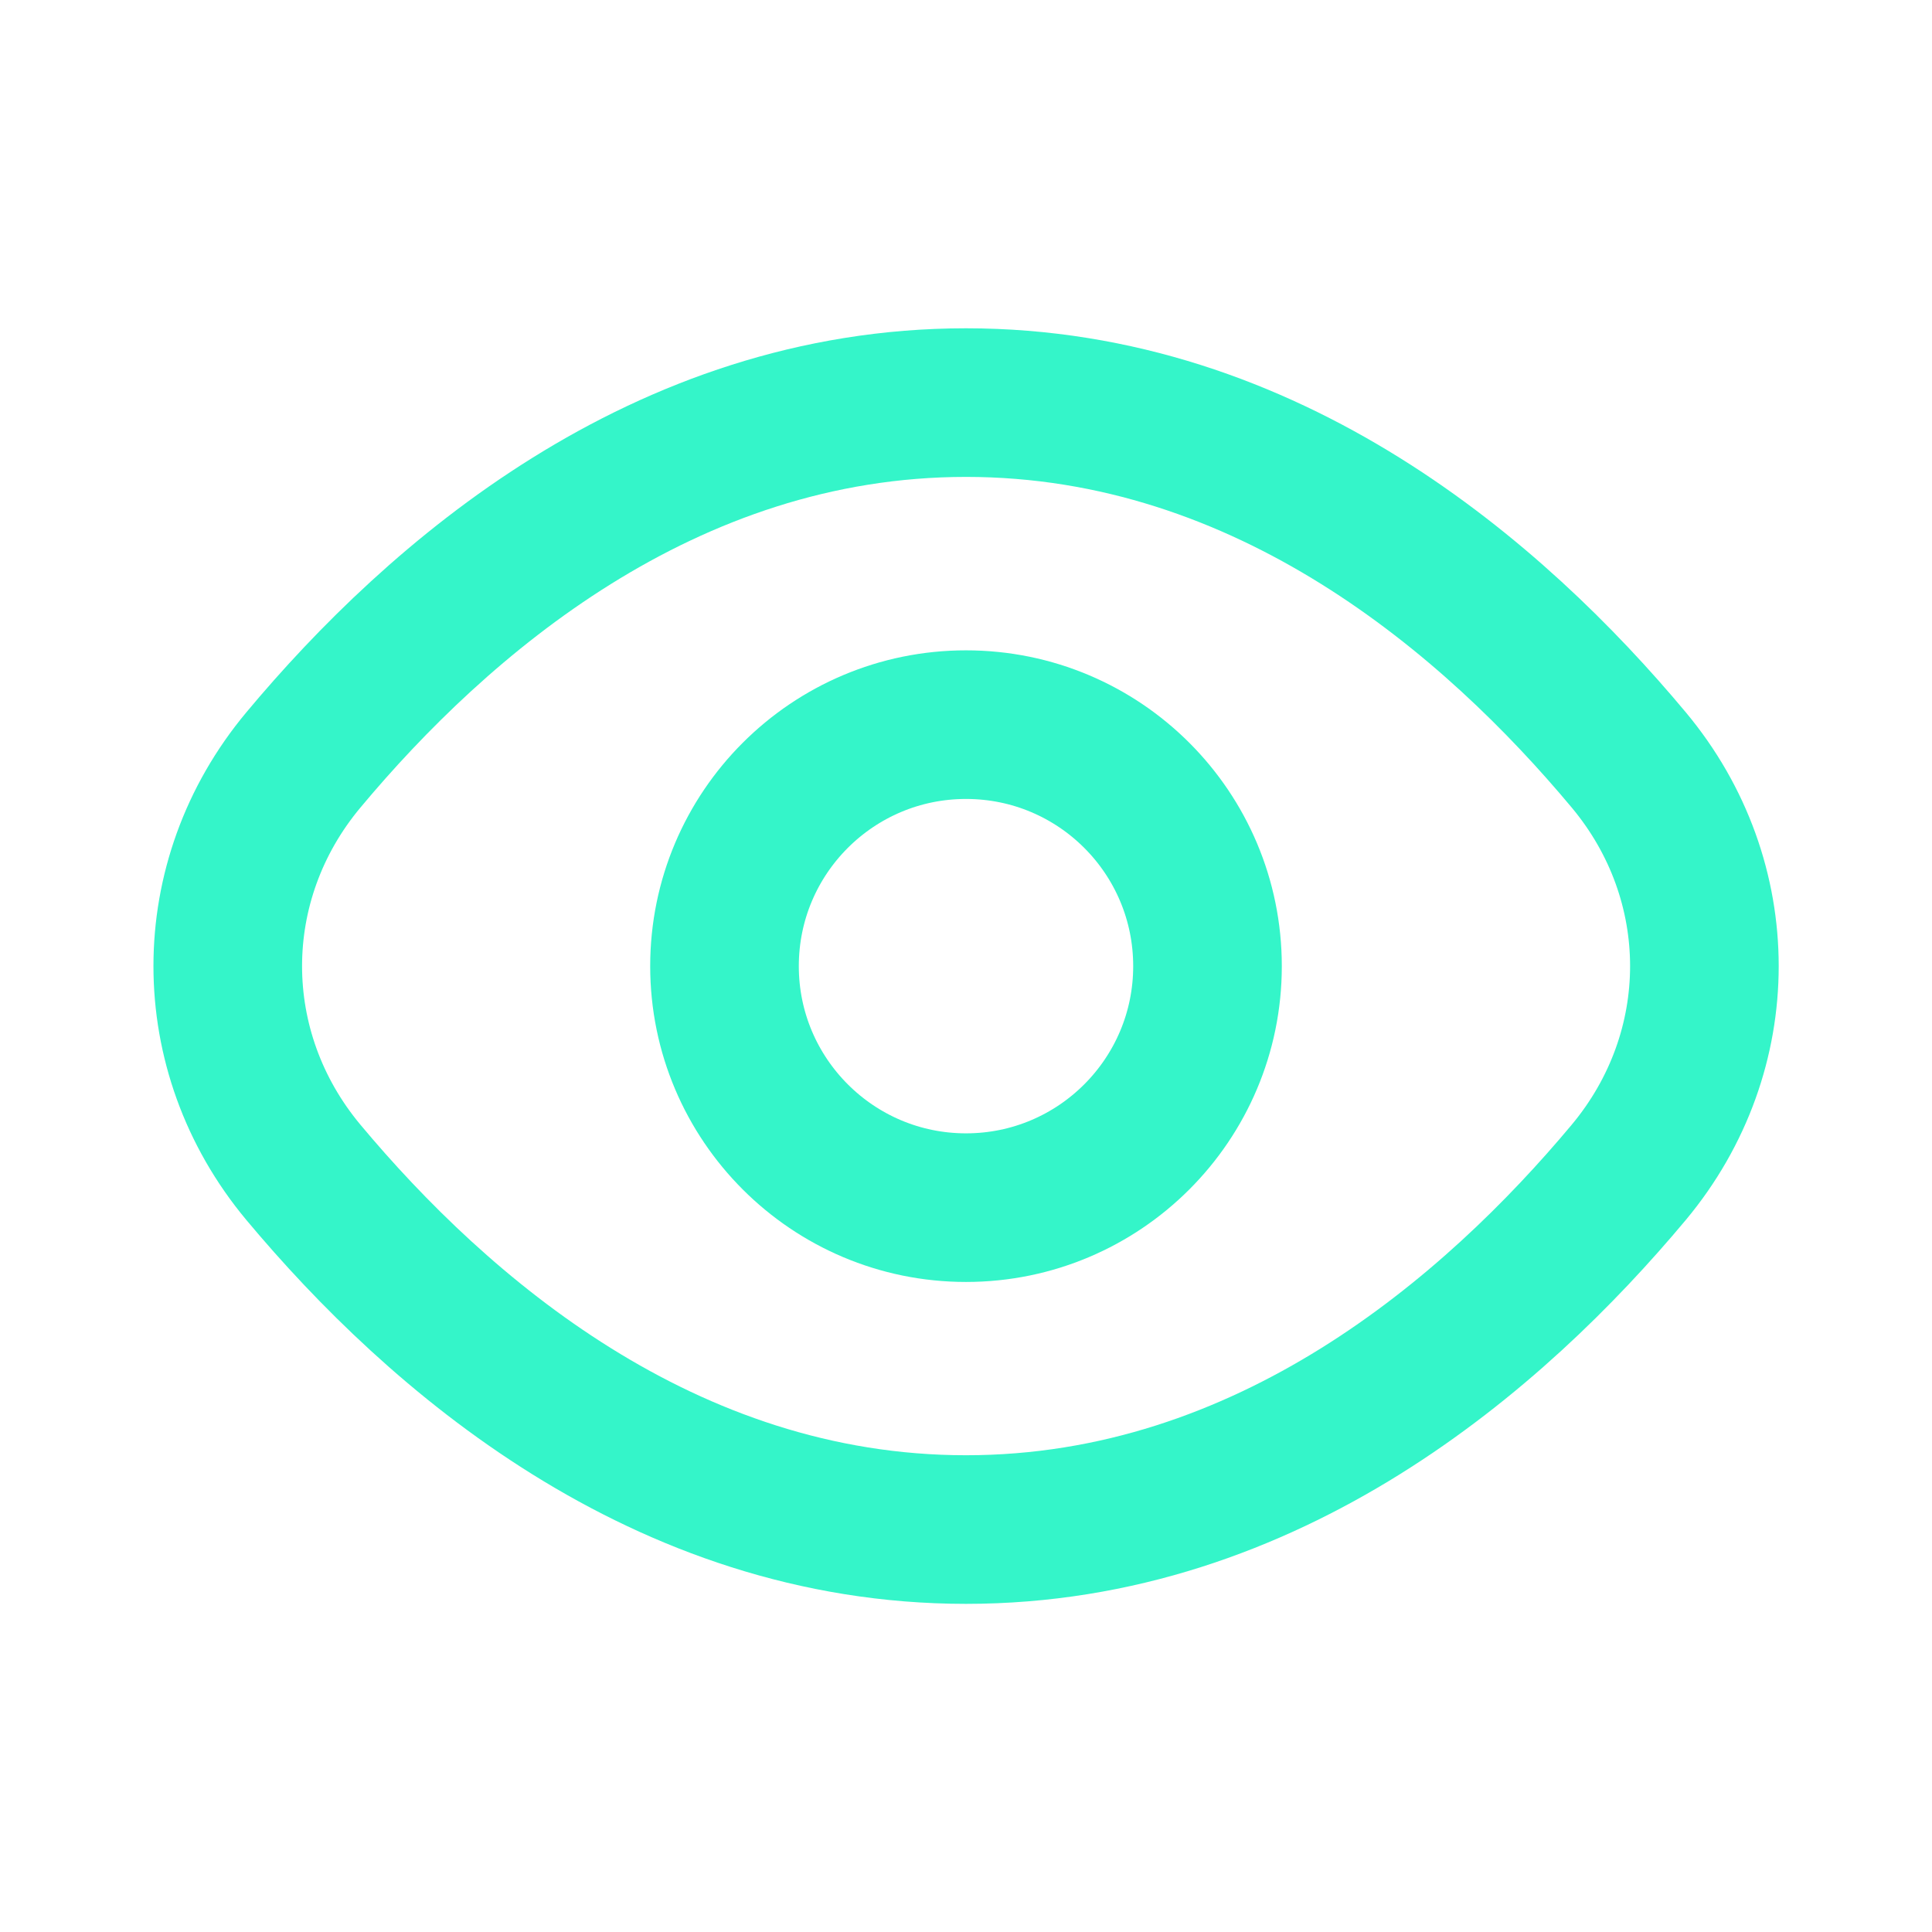
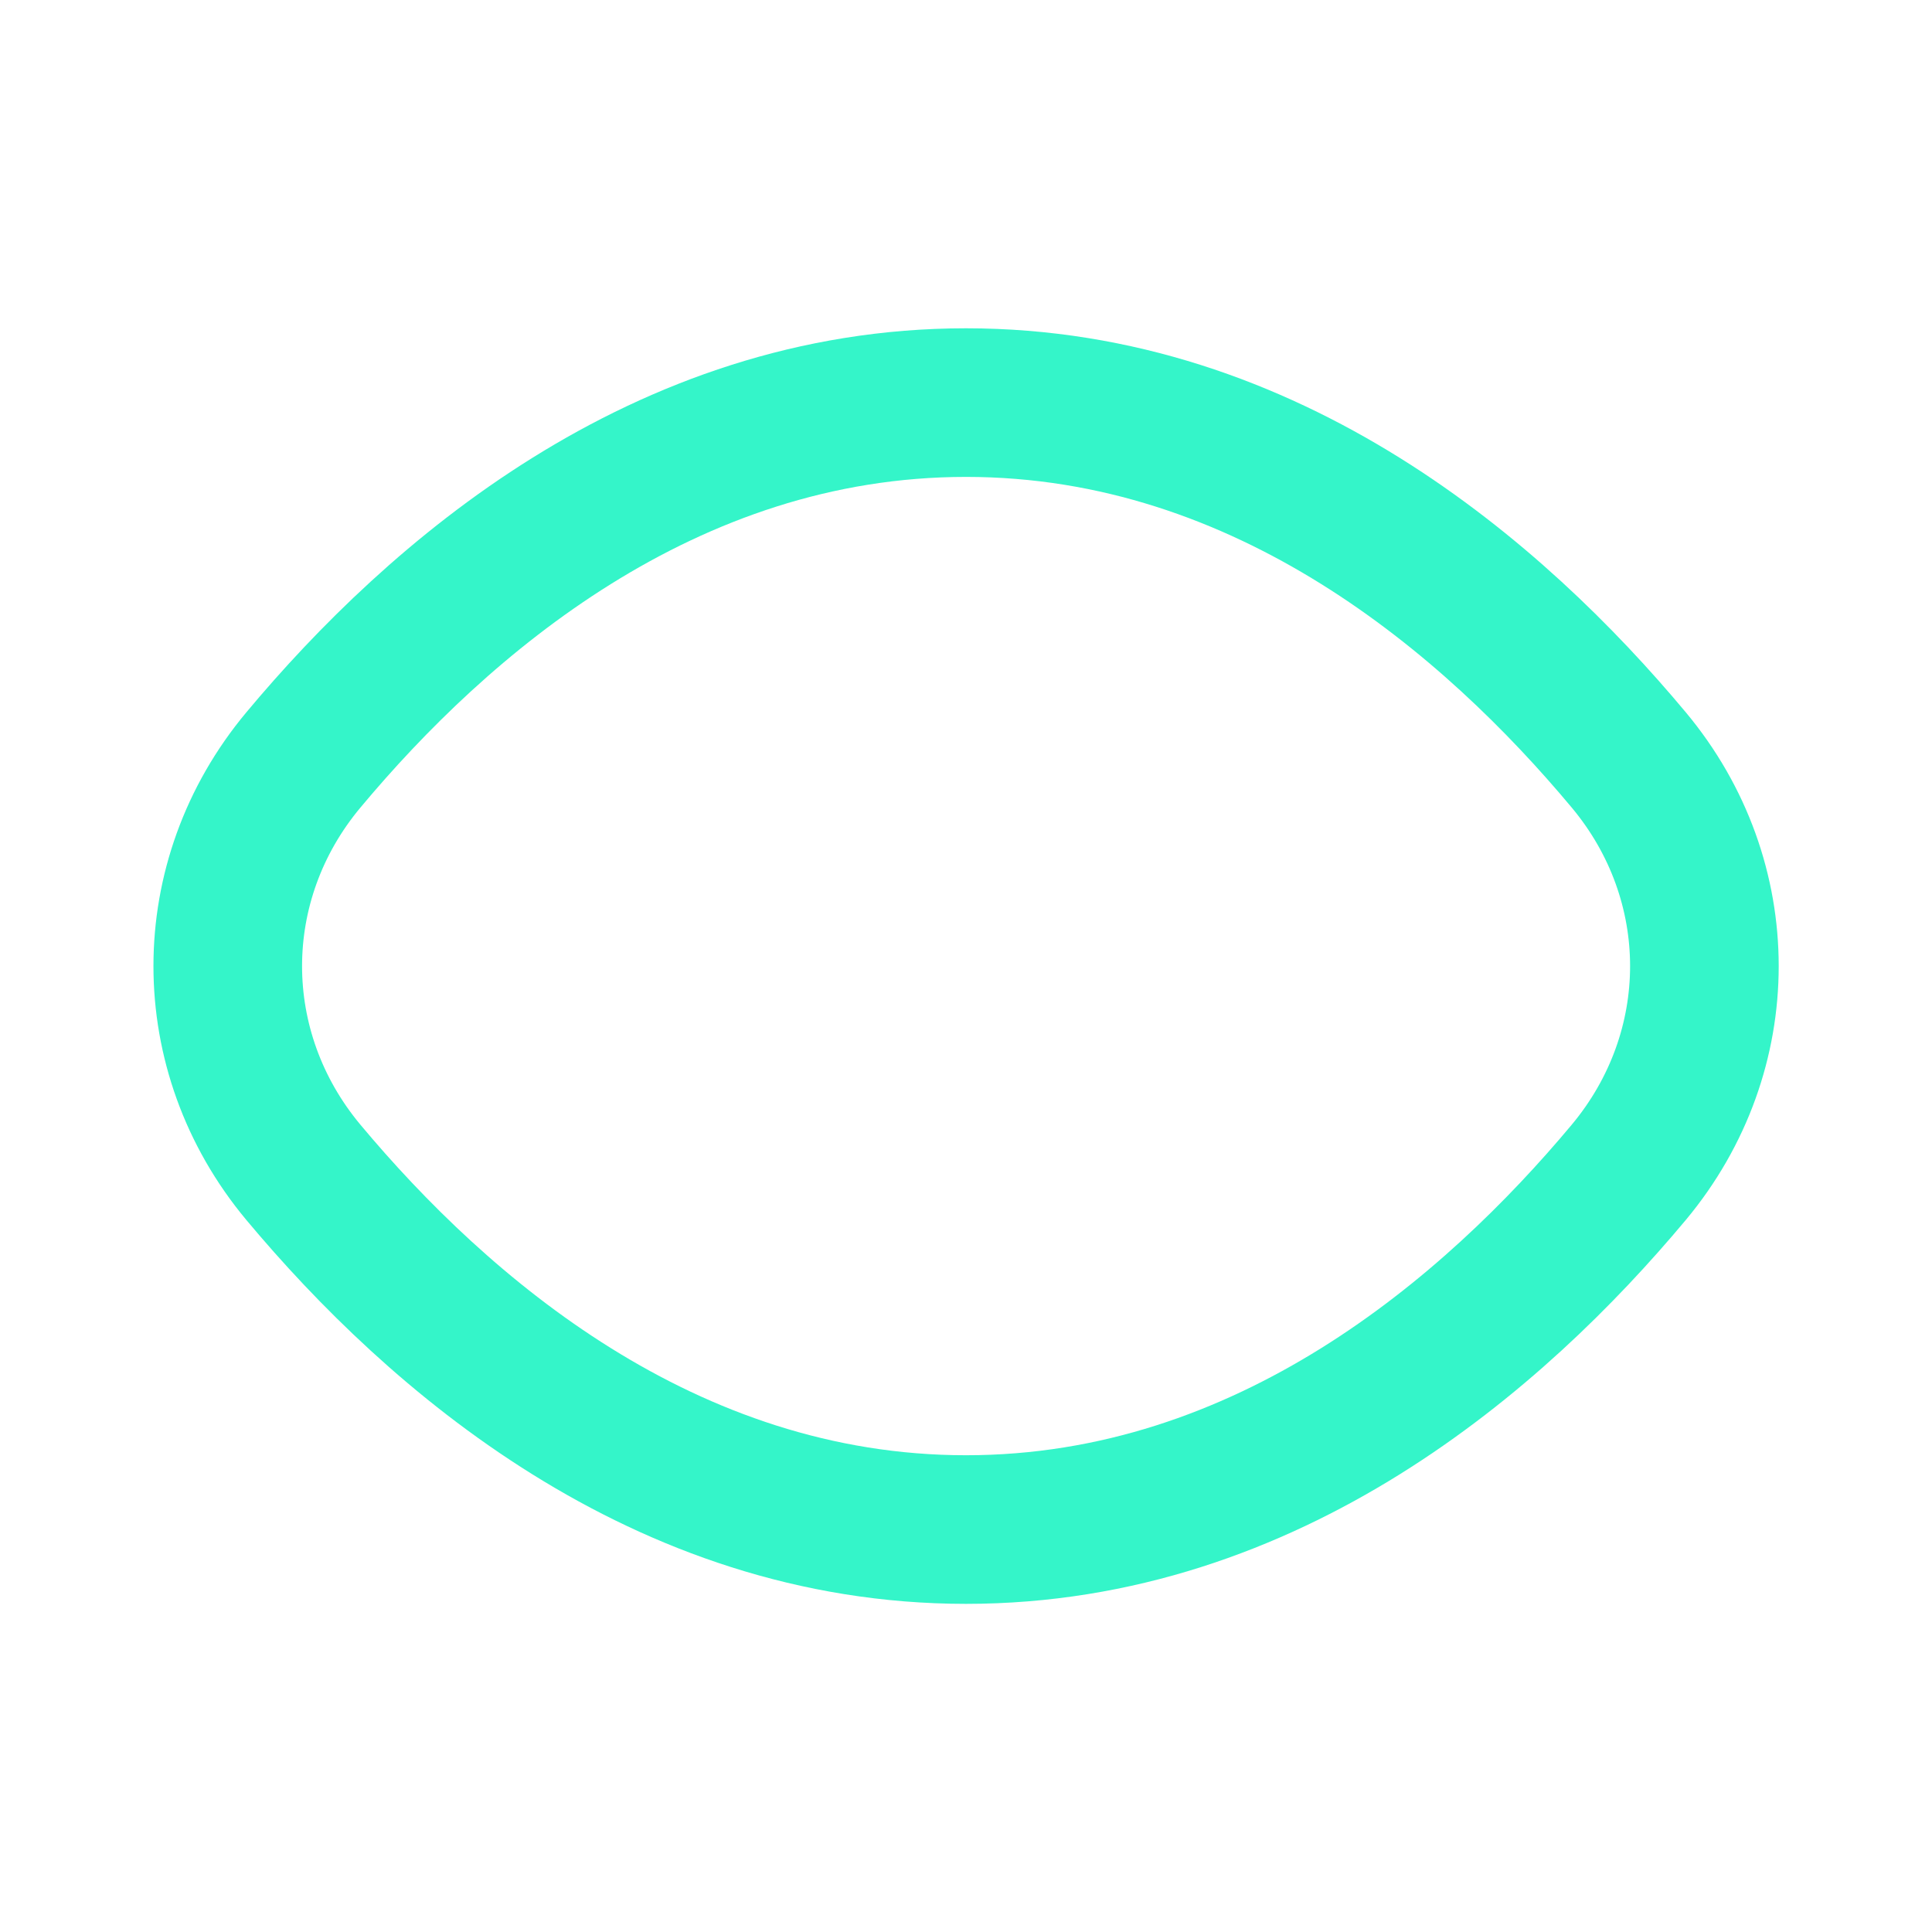
<svg xmlns="http://www.w3.org/2000/svg" width="13" height="13" viewBox="0 0 13 13" fill="none">
  <path d="M6.5 2.709C4.465 2.709 2.945 4.031 2.041 5.114C1.363 5.926 1.363 7.075 2.041 7.888C2.945 8.97 4.465 10.292 6.5 10.292C8.536 10.292 10.056 8.97 10.96 7.888C11.638 7.075 11.638 5.926 10.96 5.114C10.056 4.031 8.536 2.709 6.5 2.709Z" stroke="#34F5C9" stroke-linecap="round" stroke-linejoin="round" />
-   <path d="M6.5 8.126C7.398 8.126 8.125 7.398 8.125 6.501C8.125 5.603 7.398 4.876 6.5 4.876C5.603 4.876 4.875 5.603 4.875 6.501C4.875 7.398 5.603 8.126 6.5 8.126Z" stroke="#34F5C9" stroke-linecap="round" stroke-linejoin="round" />
</svg>